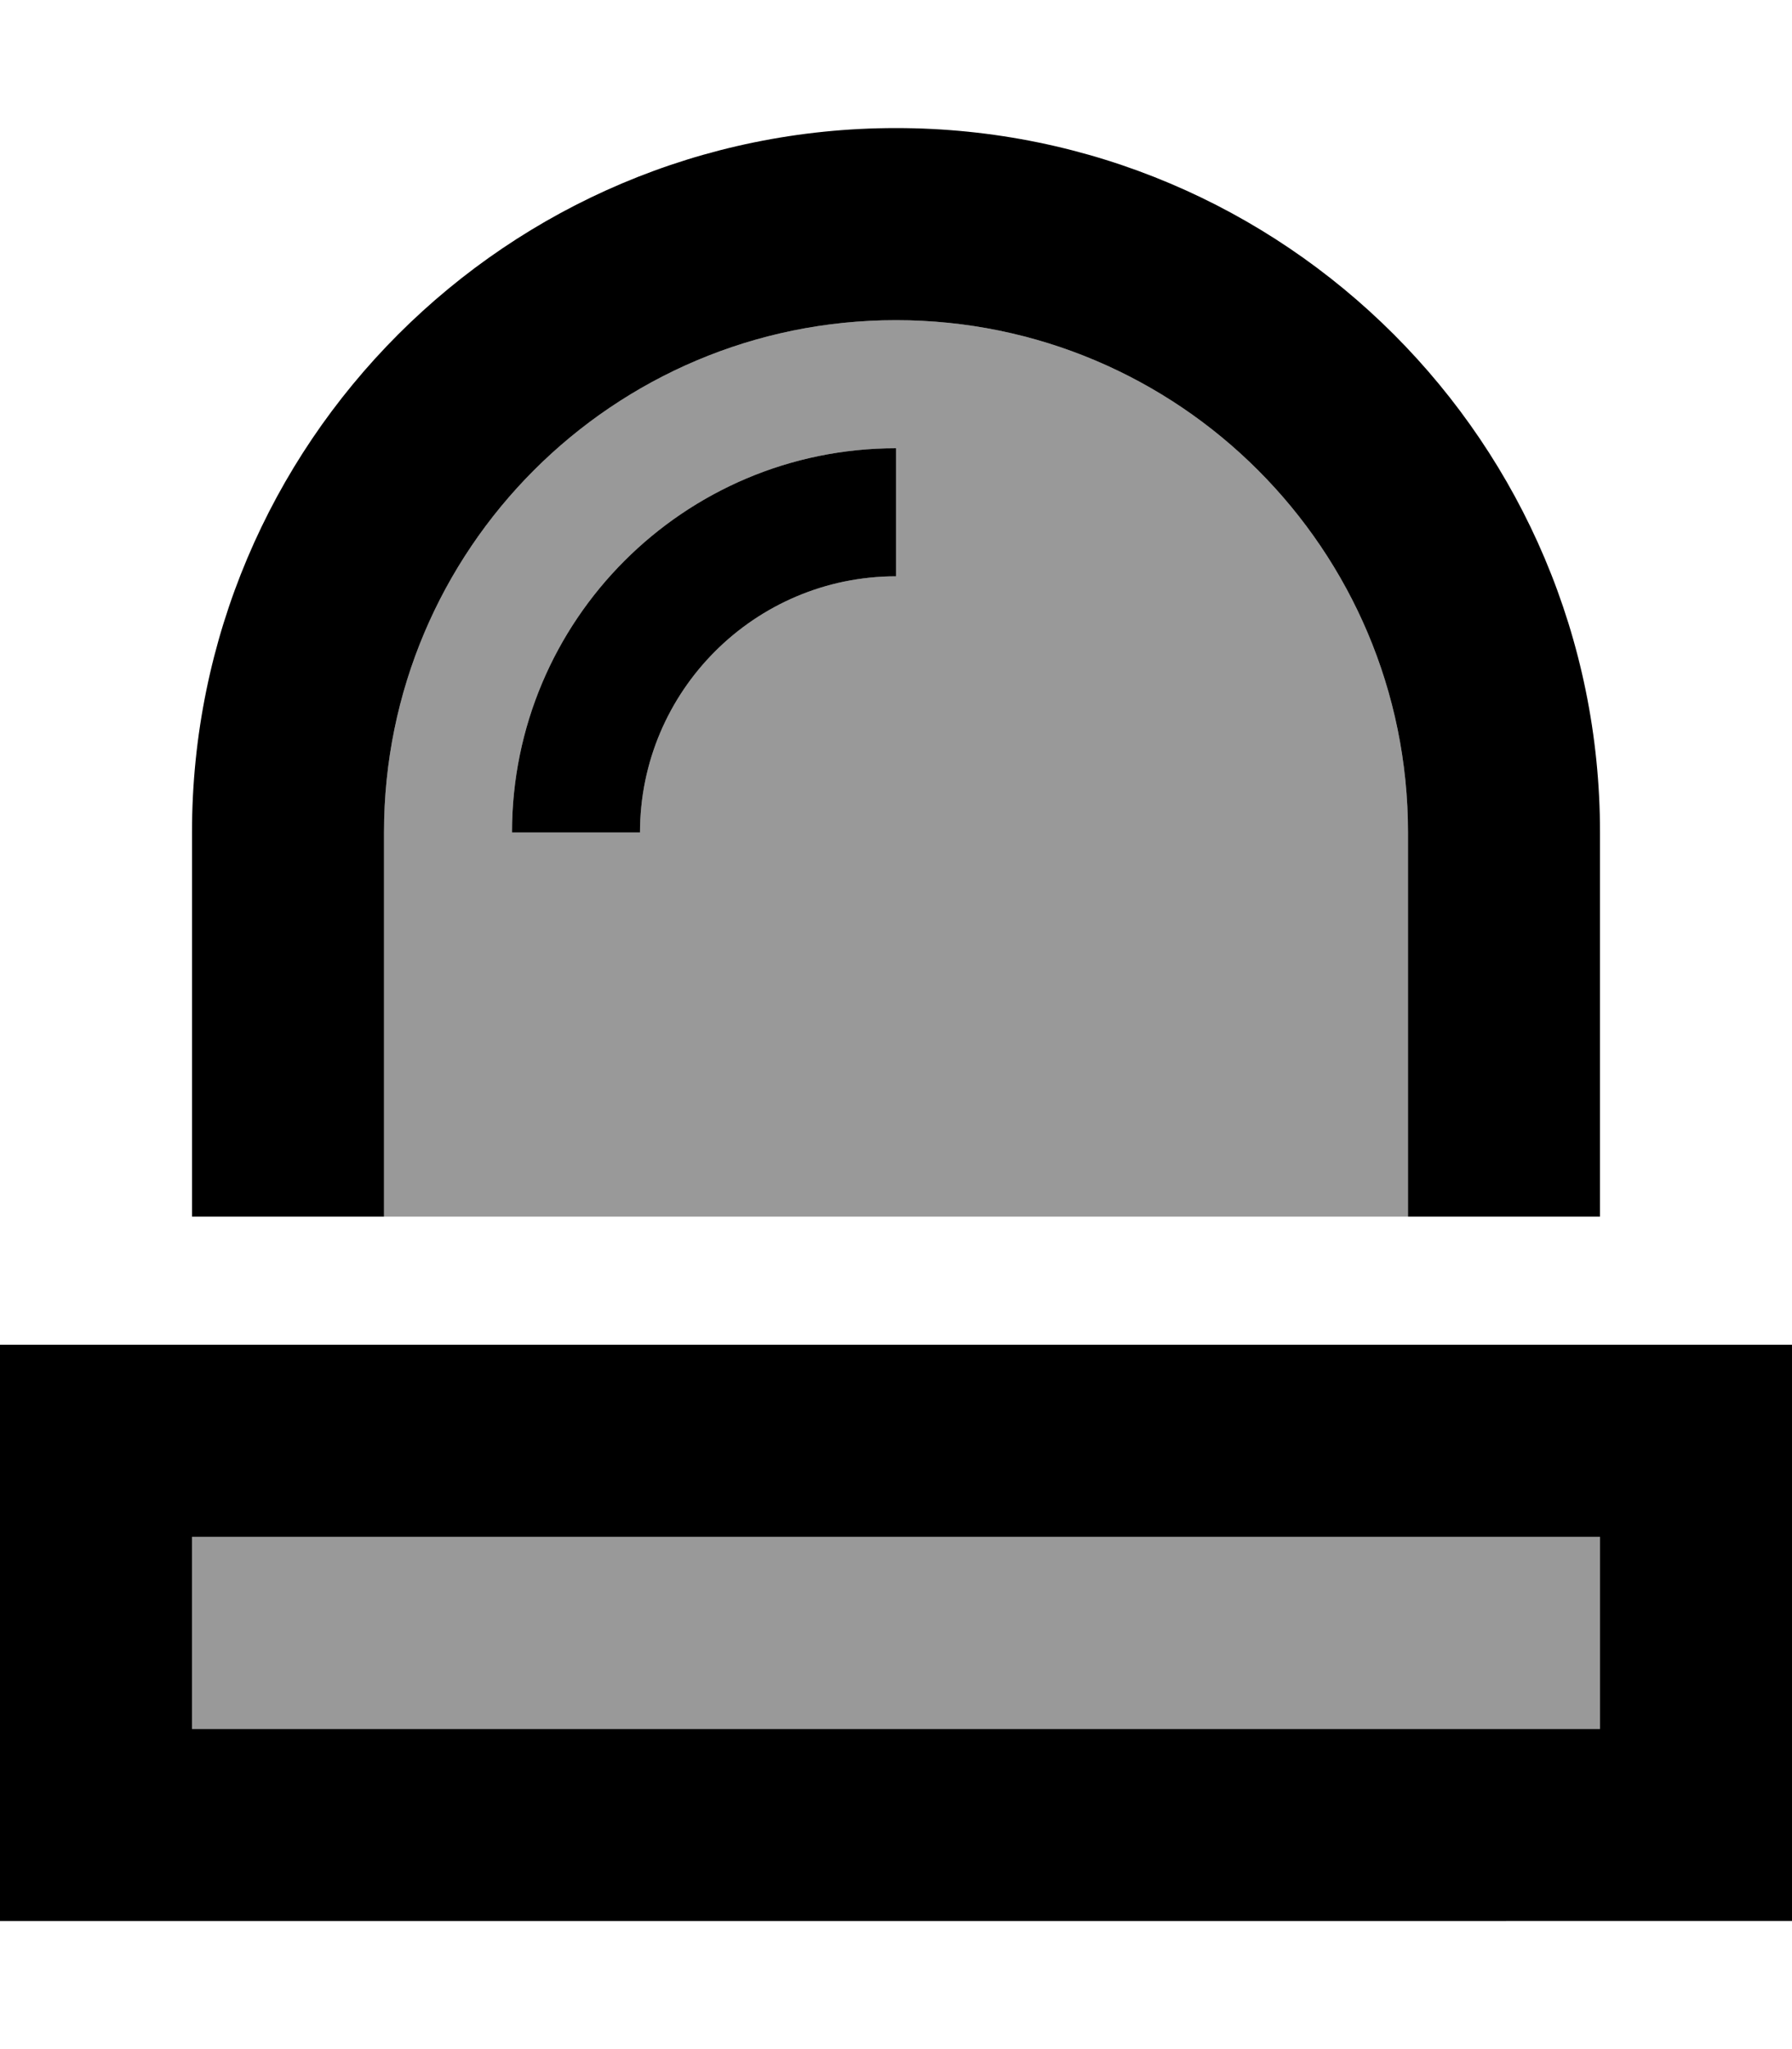
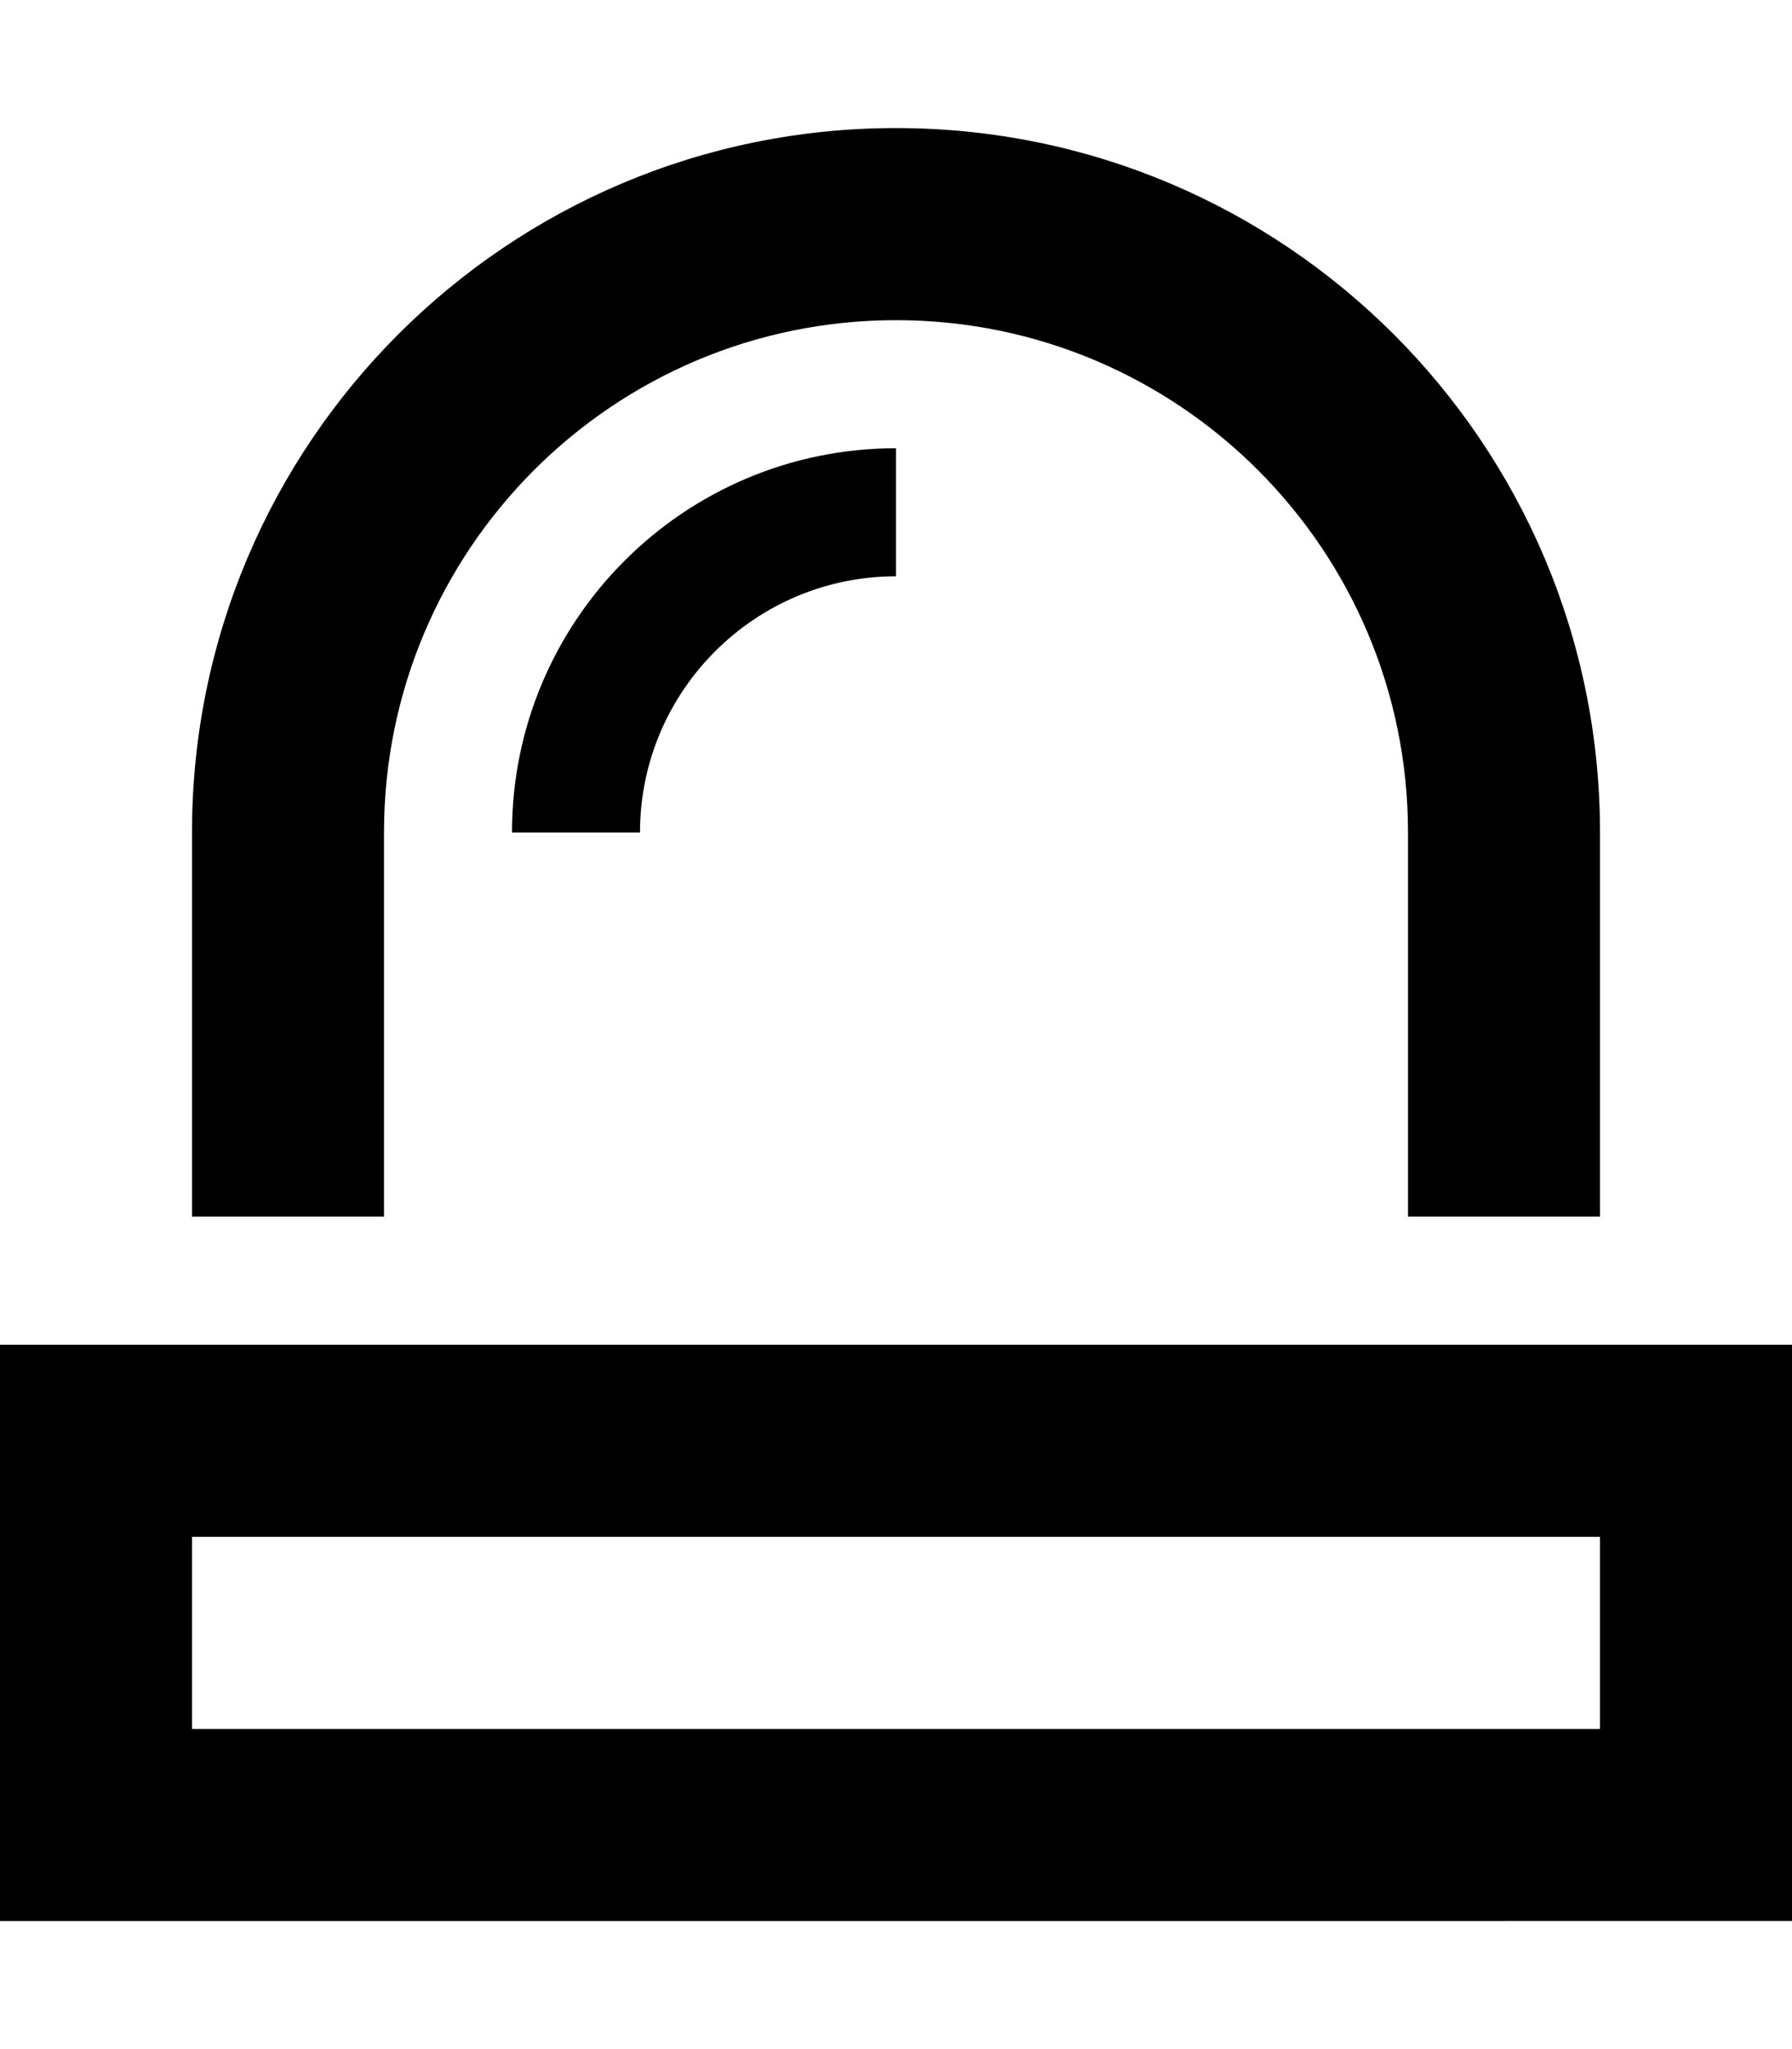
<svg xmlns="http://www.w3.org/2000/svg" viewBox="0 0 448 512">
  <defs>
    <style>.fa-secondary{opacity:.4}</style>
  </defs>
-   <path class="fa-secondary" d="M48 384l352 0 0 48L48 432l0-48zM96 208c0-70.7 57.3-128 128-128s128 57.3 128 128l0 96L96 304l0-96zm32 0l32 0c0-35.3 28.7-64 64-64l0-32c-53 0-96 43-96 96z" />
  <path class="fa-primary" d="M352 304l0-96c0-70.7-57.3-128-128-128S96 137.3 96 208l0 96-48 0 0-96c0-97.2 78.8-176 176-176s176 78.8 176 176l0 96-48 0zM48 384l0 48 352 0 0-48L48 384zm0-48l352 0 48 0 0 48 0 48 0 48-48 0L48 480 0 480l0-48 0-48 0-48 48 0zM160 208l-32 0c0-53 43-96 96-96l0 32c-35.3 0-64 28.7-64 64z" />
</svg>